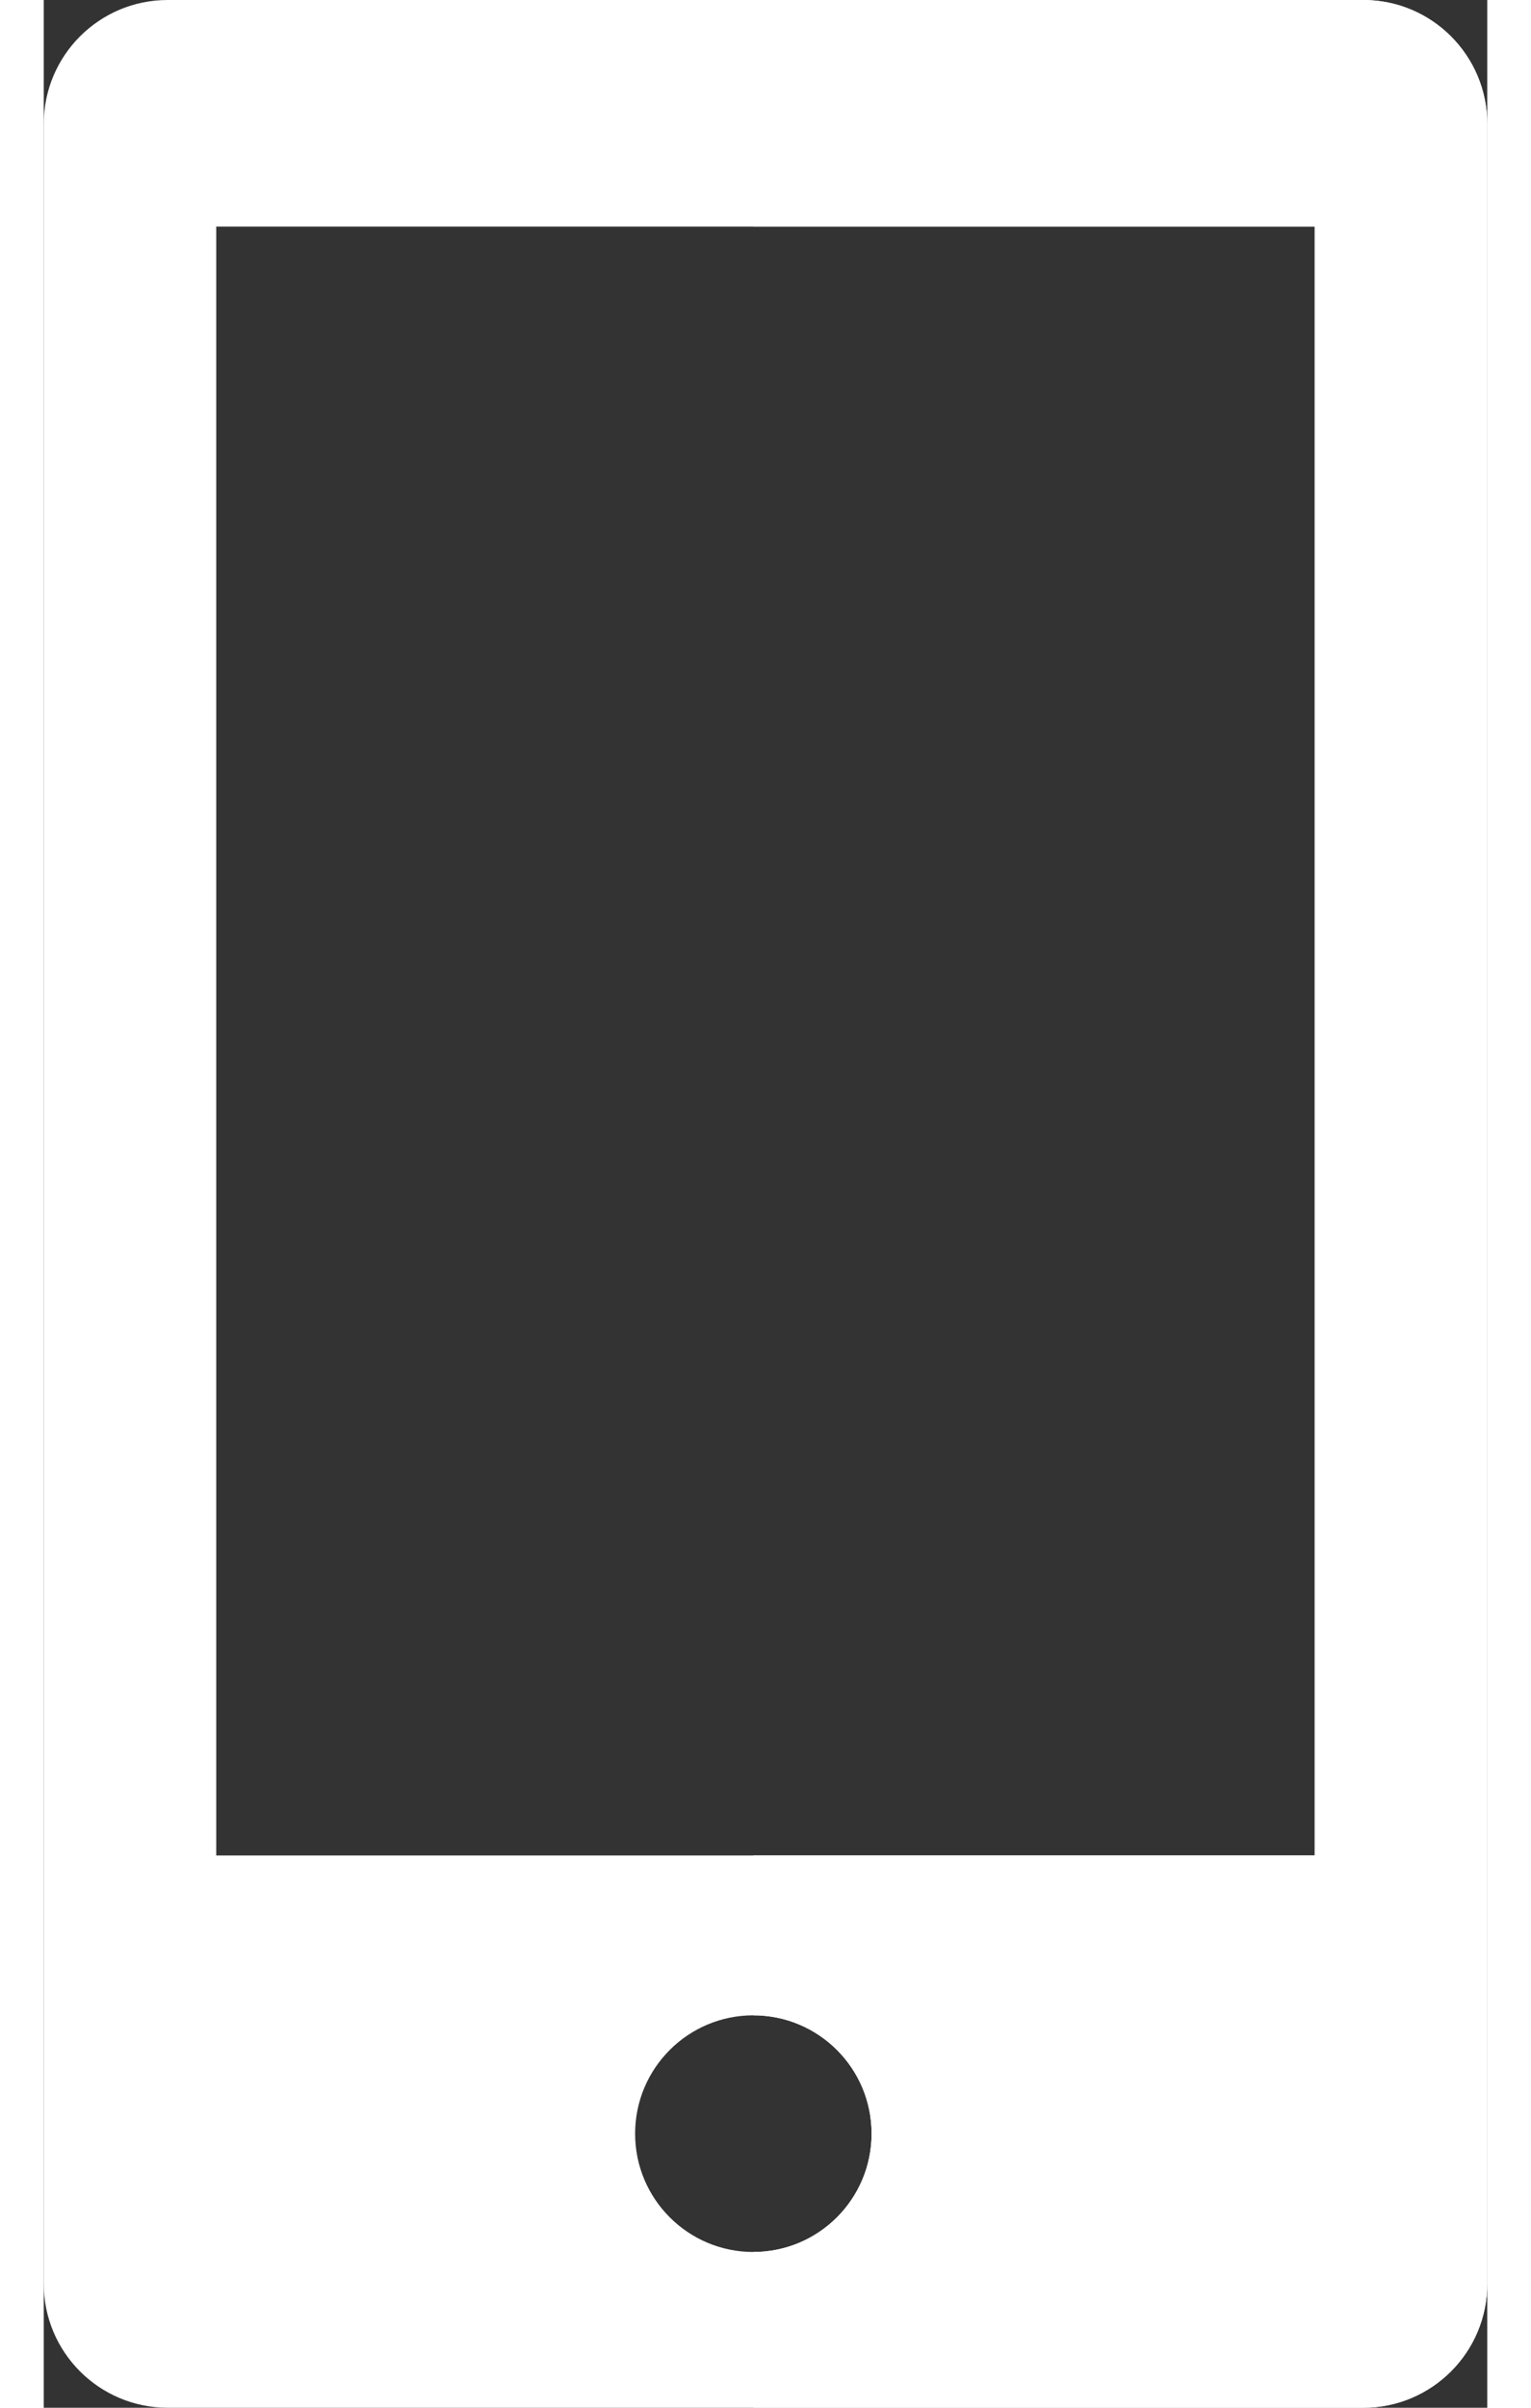
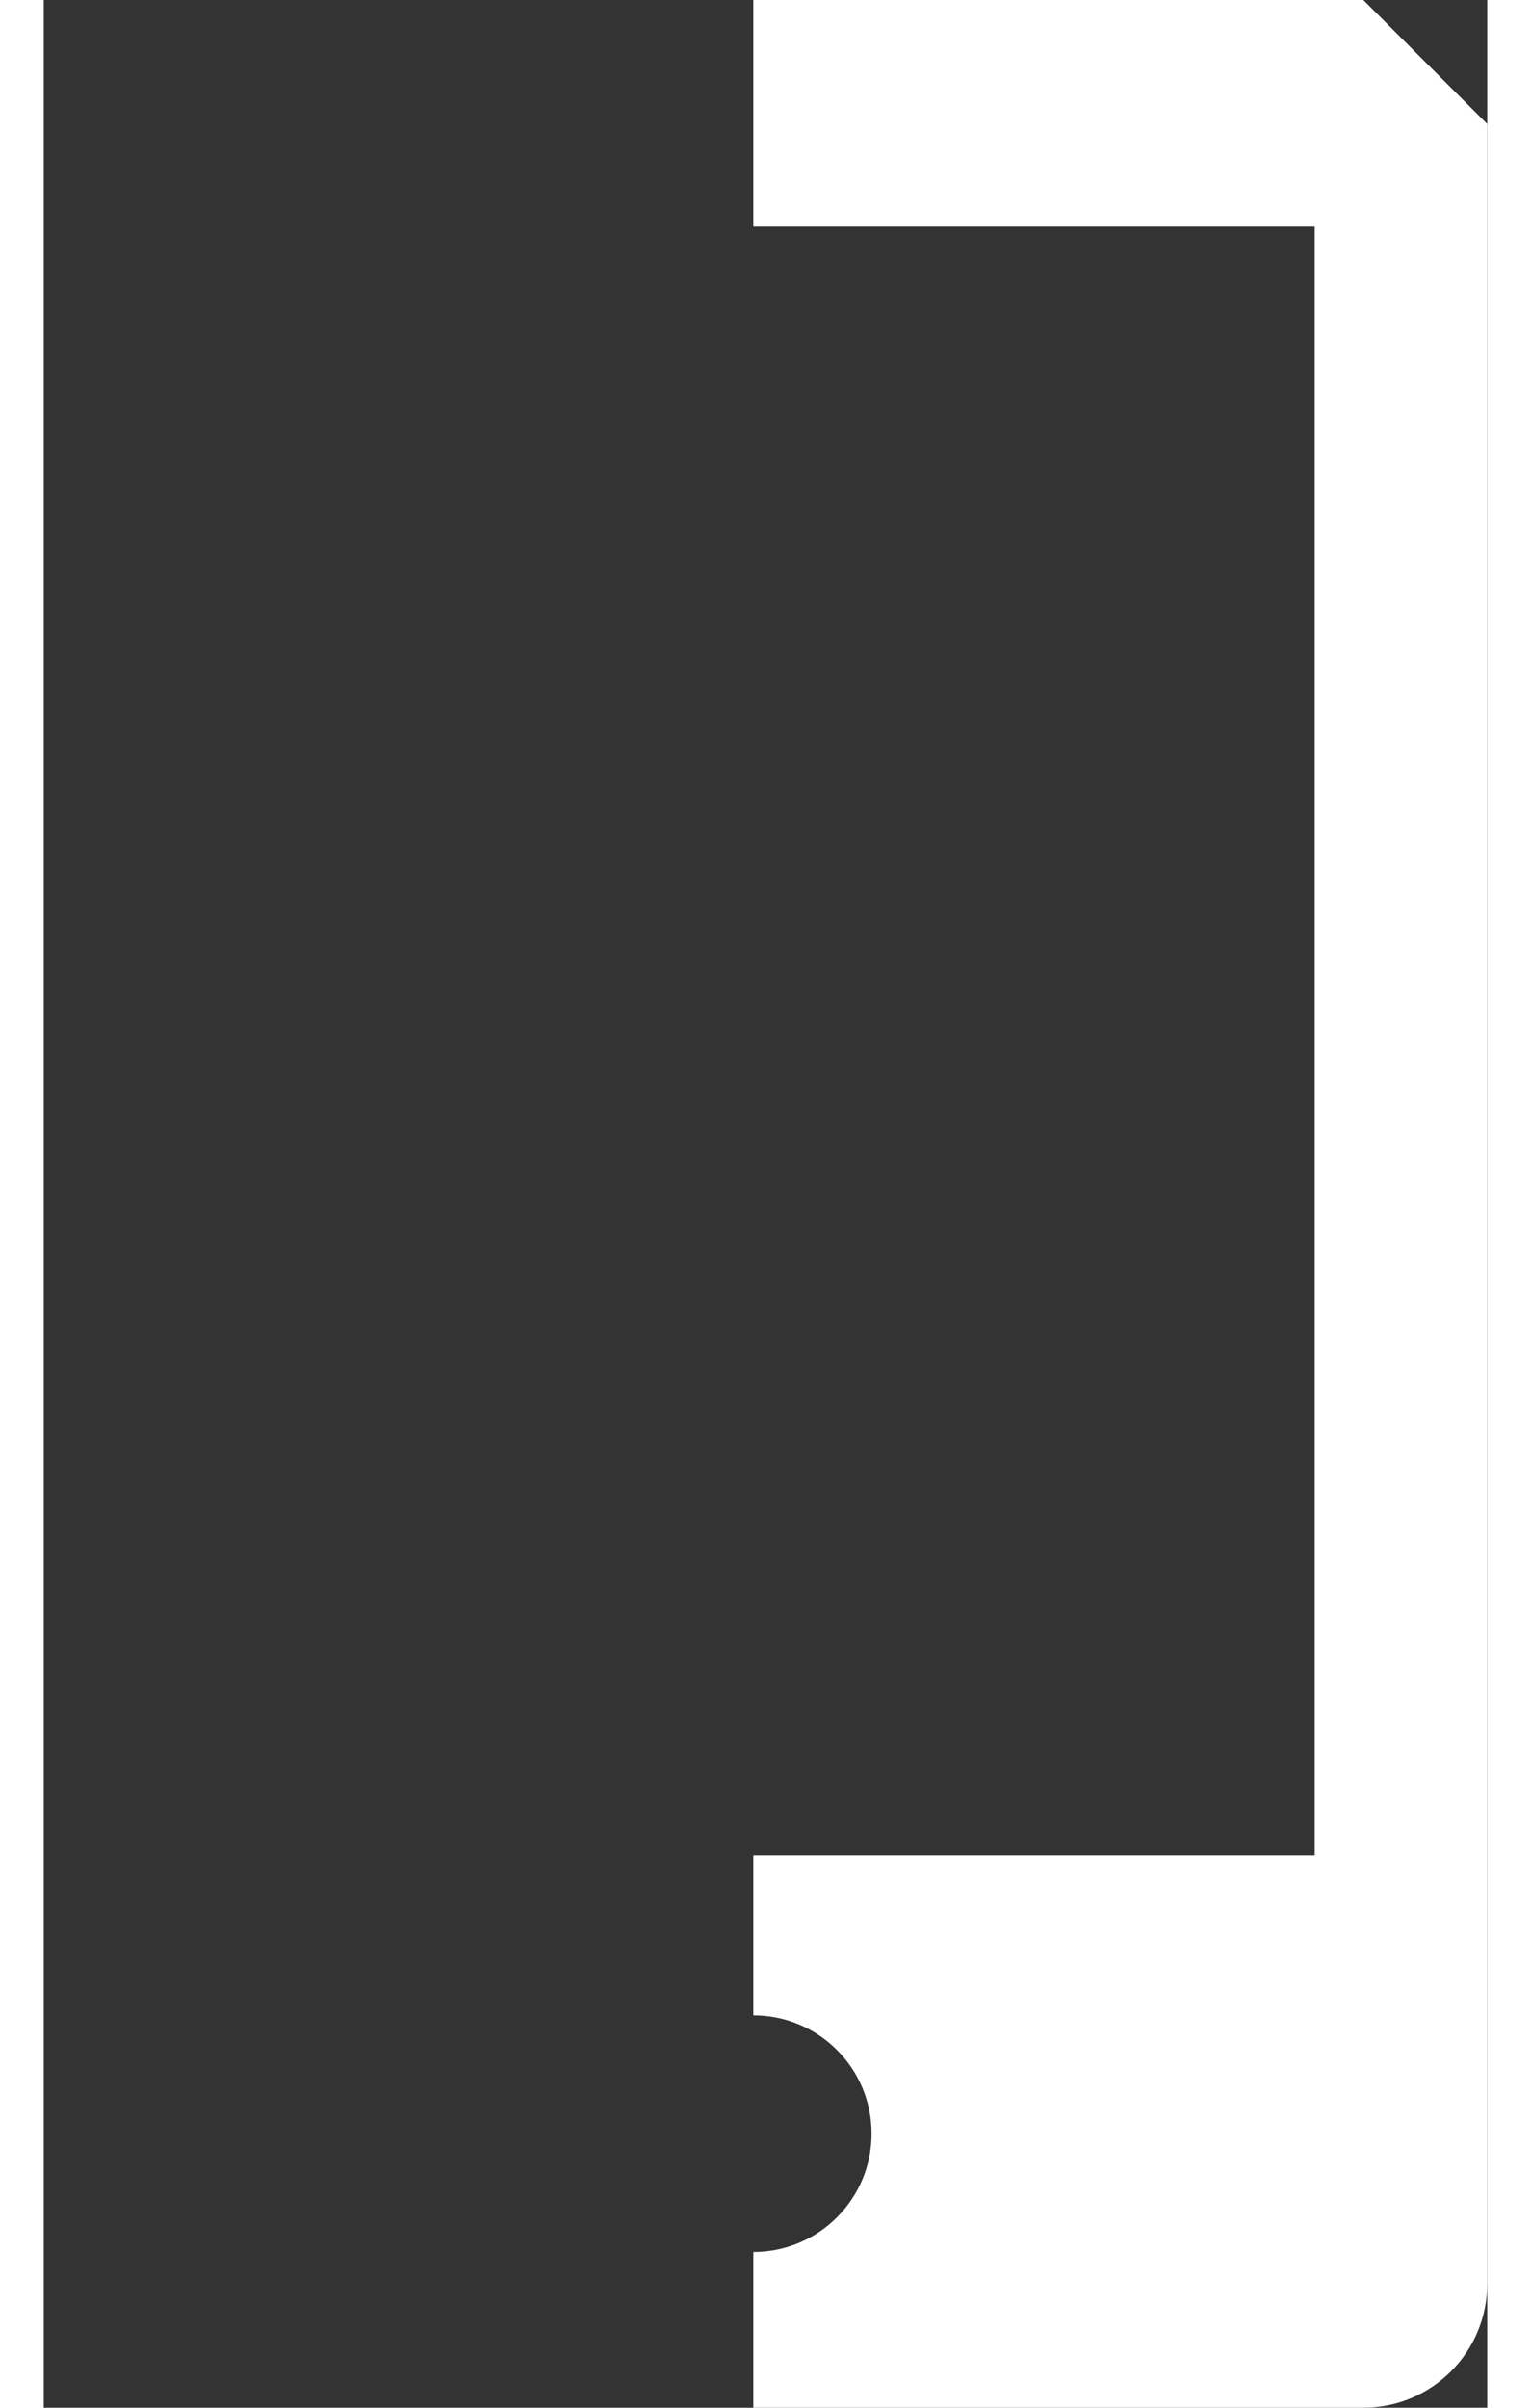
<svg xmlns="http://www.w3.org/2000/svg" version="1.1" id="Layer_1" x="0px" y="0px" width="14px" height="22px" viewBox="198.427 255.59 198.426 330.711" enable-background="new 198.427 255.59 198.426 330.711" xml:space="preserve">
  <rect x="198.427" y="255.59" width="198.426" height="330.711" fill="#333333" stroke="none" />
-   <path fill="#fff" d="M379.816,255.59H215.463c-9.408,0-17.036,7.628-17.036,17.036v296.639c0,9.408,7.628,17.036,17.036,17.036  h164.353c9.412,0,17.037-7.626,17.037-17.036V272.626C396.853,263.218,389.224,255.59,379.816,255.59z M295.97,564.907  c-8.976,0-16.253-7.277-16.253-16.253c0-8.977,7.277-16.253,16.253-16.253c8.977,0,16.253,7.276,16.253,16.253  C312.223,557.63,304.947,564.907,295.97,564.907z M373.135,510.445H222.14v-223.73h150.995V510.445z" />
-   <path fill="#fff" d="M379.816,255.59H295.97v31.125h77.165v223.73H295.97v21.956c8.977,0,16.253,7.276,16.253,16.253  c0,8.976-7.276,16.253-16.253,16.253v21.394h83.846c9.408,0,17.037-7.628,17.037-17.036V272.626  C396.853,263.218,389.224,255.59,379.816,255.59z" />
+   <path fill="#fff" d="M379.816,255.59H295.97v31.125h77.165v223.73H295.97v21.956c8.977,0,16.253,7.276,16.253,16.253  c0,8.976-7.276,16.253-16.253,16.253v21.394h83.846c9.408,0,17.037-7.628,17.037-17.036V272.626  z" />
</svg>